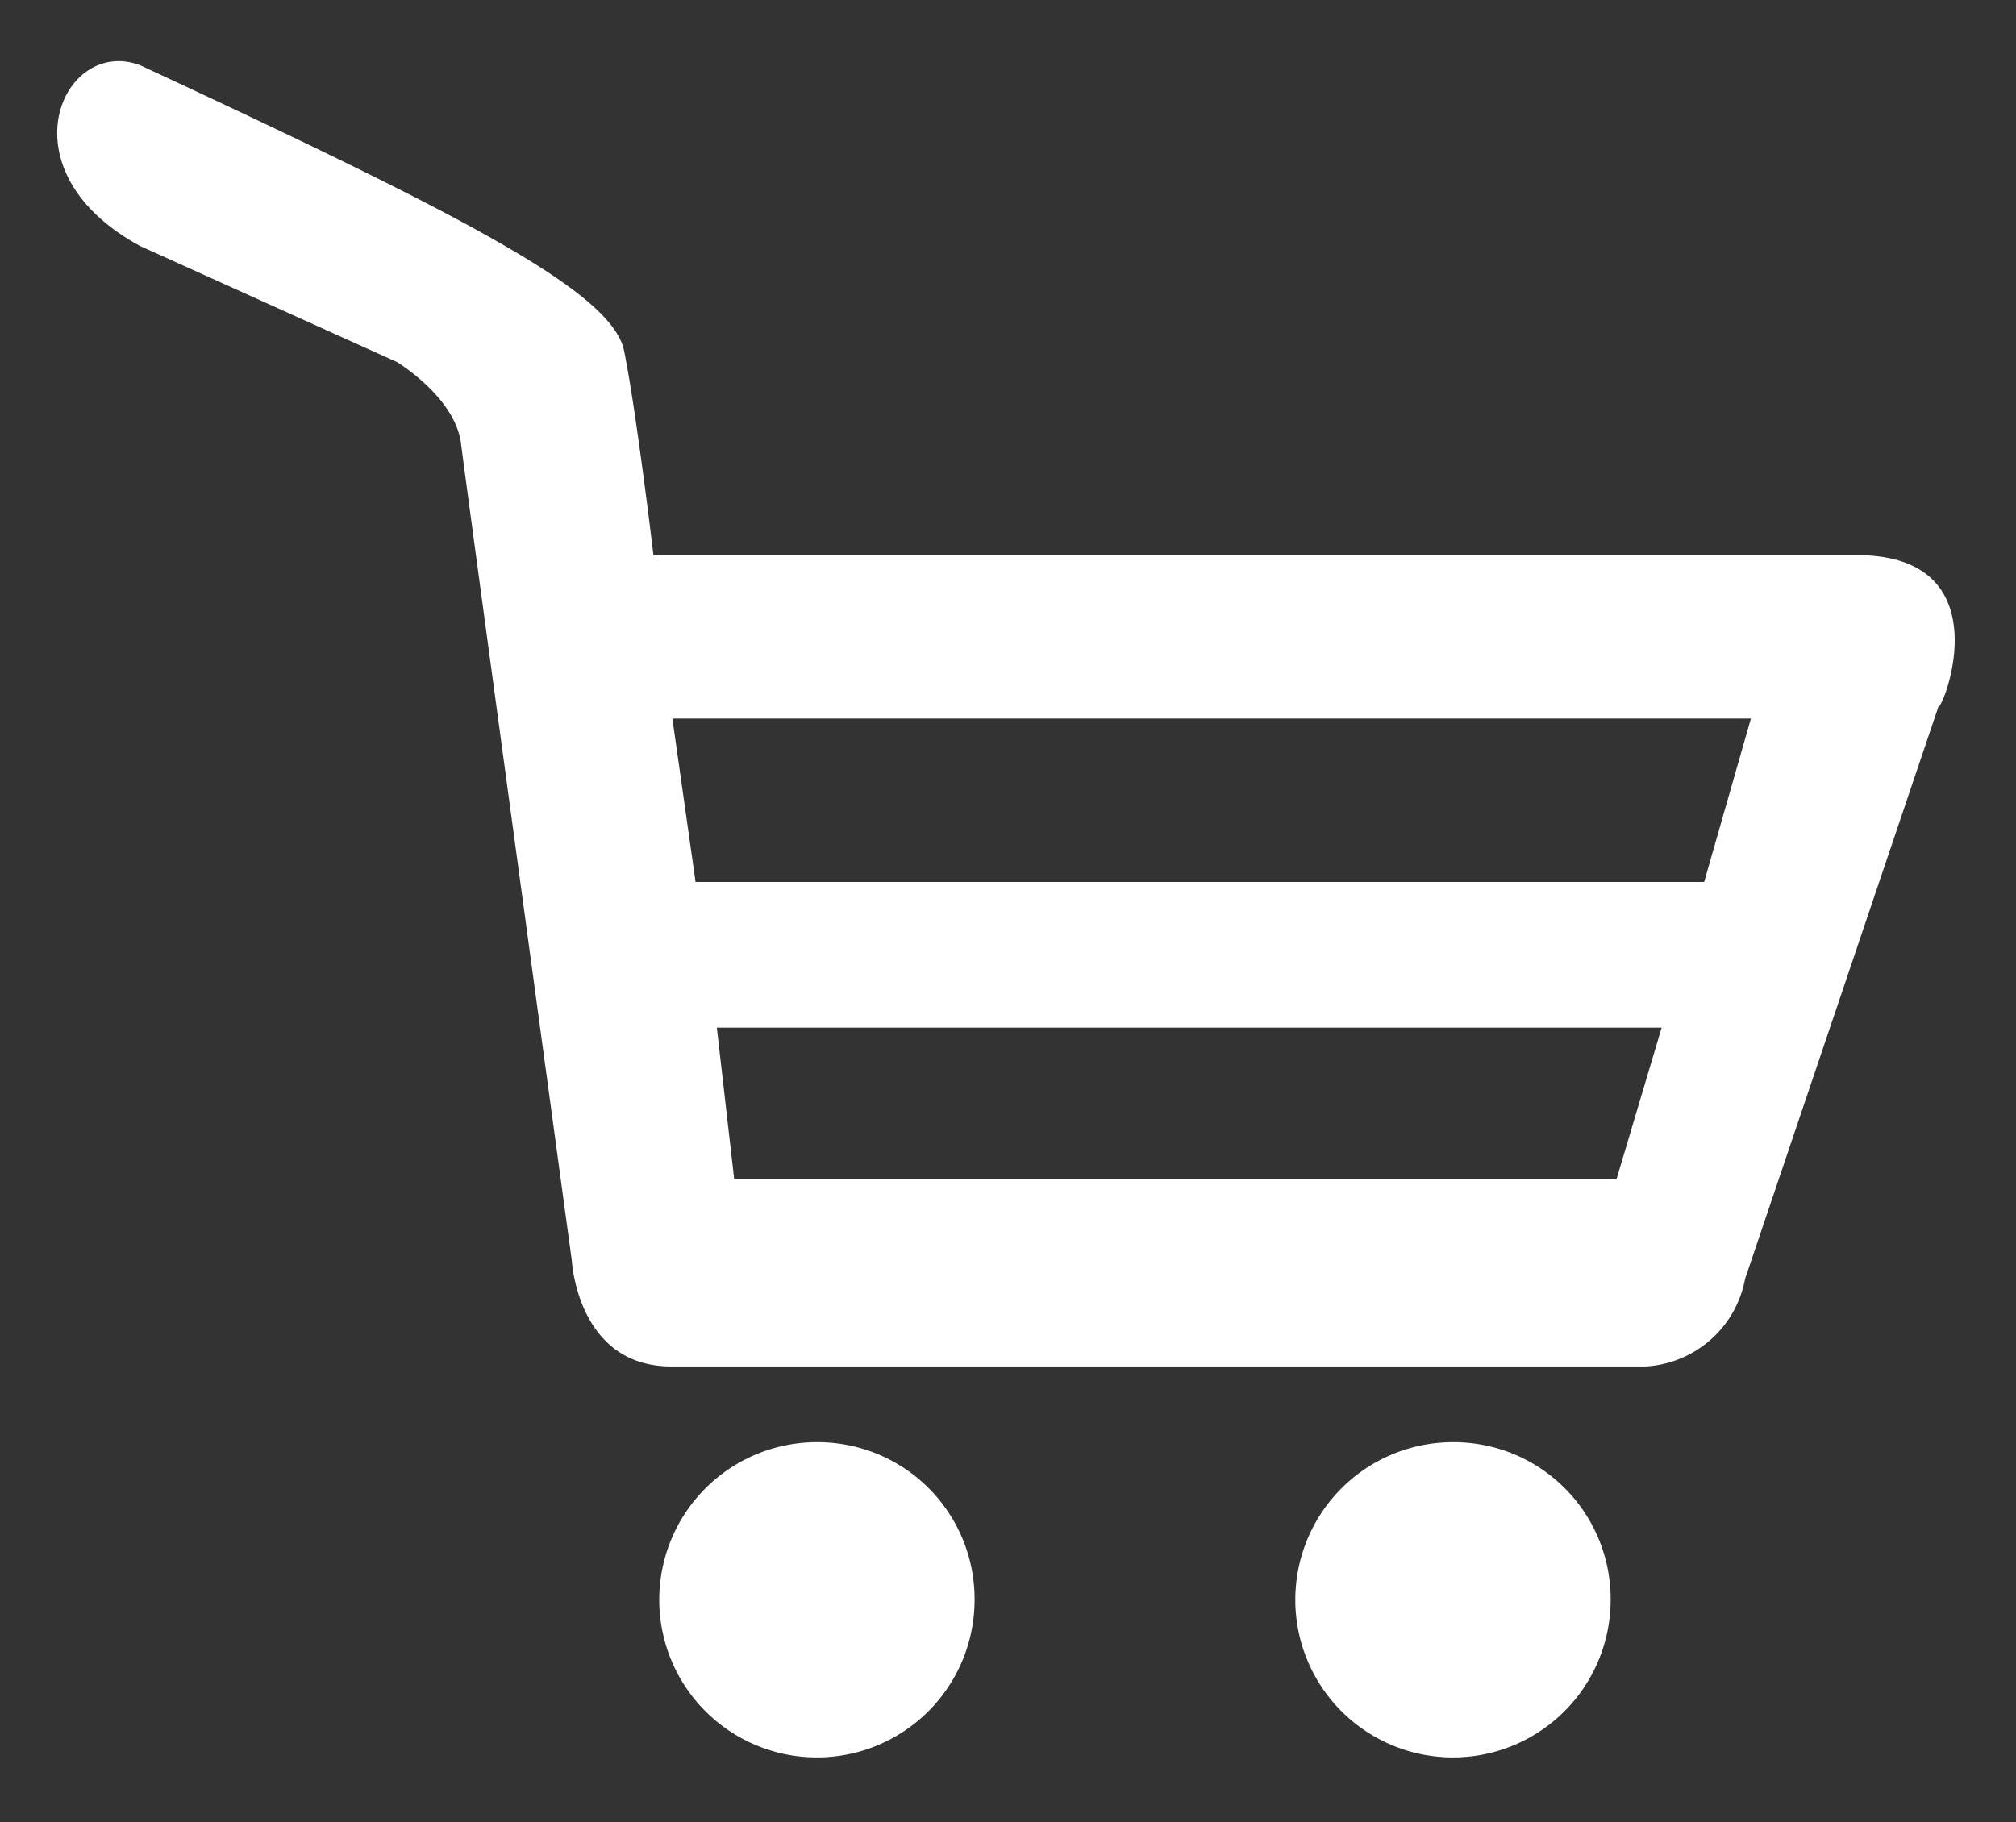
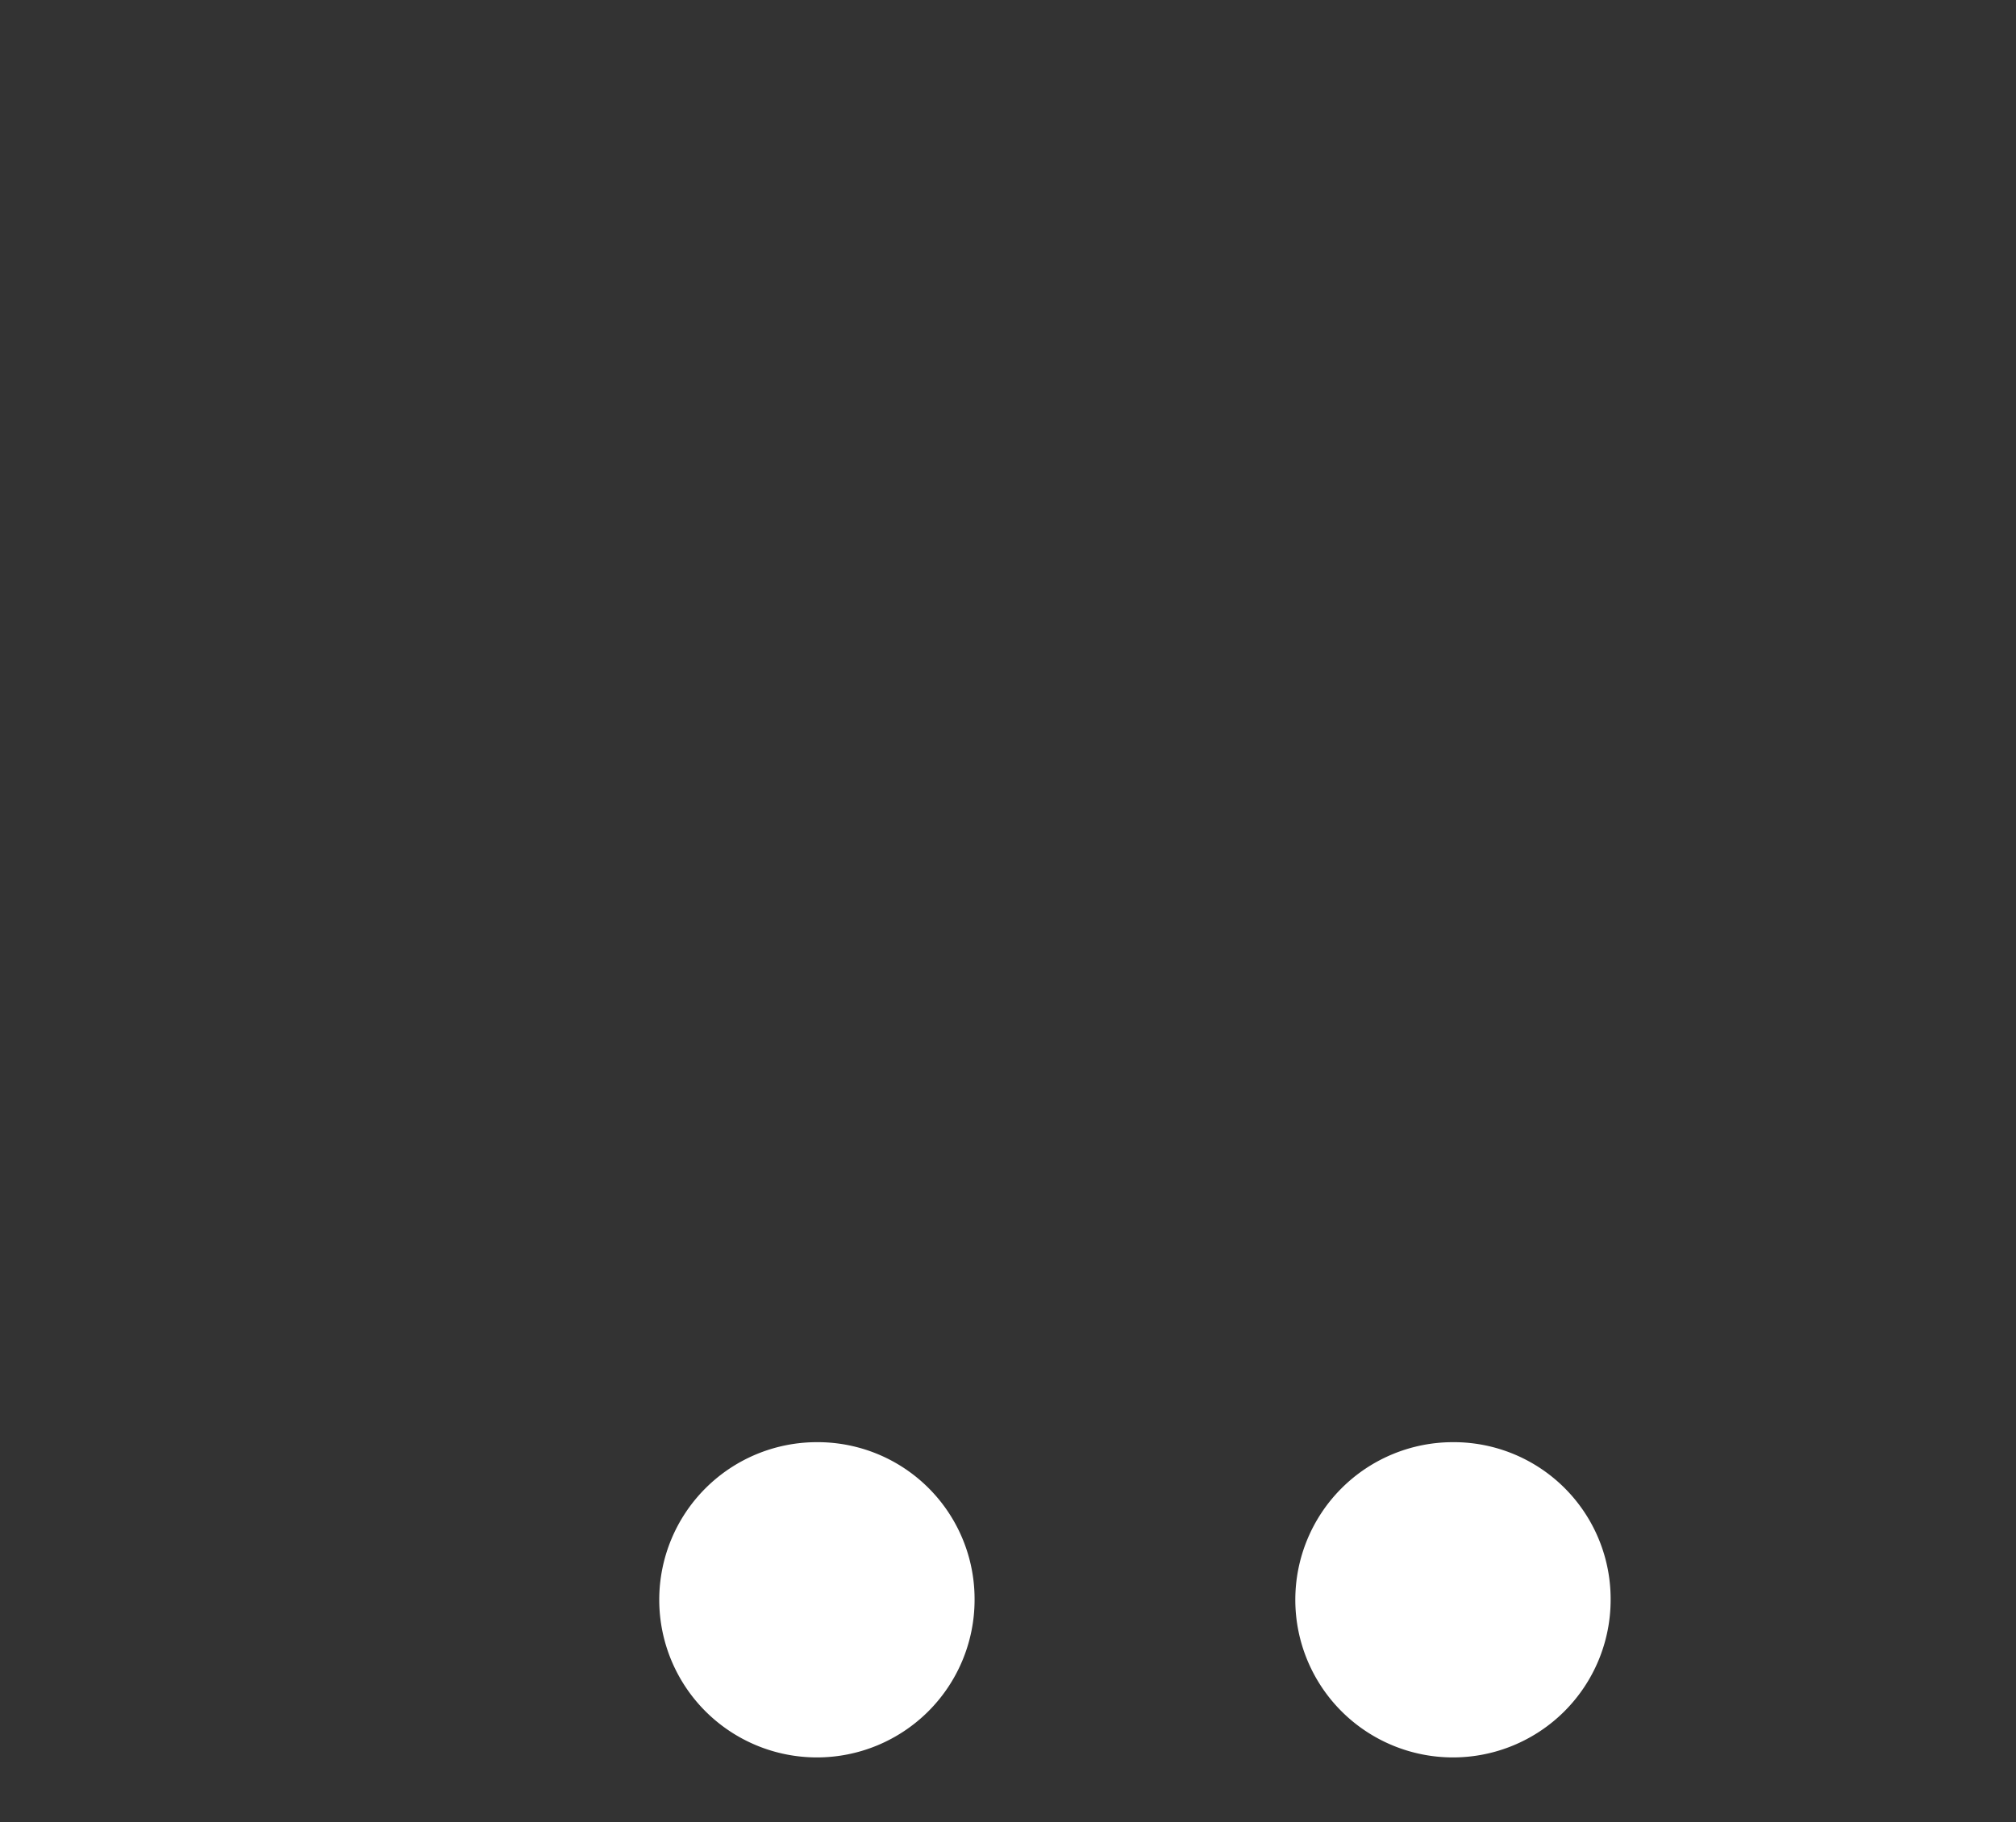
<svg xmlns="http://www.w3.org/2000/svg" id="Layer_1" data-name="Layer 1" viewBox="0 0 52.17 47.17">
  <rect x="0" y="0" width="52.17" height="47.17" fill="#333333" stroke="none" />
  <defs>
    <style>.cls-1{fill:#FFFFFF;}</style>
  </defs>
  <title>Cut</title>
  <path class="cls-1" d="M25.22,41.41a4.08,4.08,0,1,1-4.08-4.08,4.06,4.06,0,0,1,4.08,4.08Z" />
  <path class="cls-1" d="M41.68,41.41a4.08,4.08,0,1,1-4.08-4.08,4.06,4.06,0,0,1,4.08,4.08Z" />
-   <path class="cls-1" d="M48,14.37H16.91s-.45-3.78-.76-5.29S12.08,5.62,3.63,1.69c-2-.76-3.62,2.72,0,4.68l6.64,3s1.51.91,1.66,2.11S14.8,32.65,14.8,32.65s.15,2.72,2.57,2.72H42.59a2.78,2.78,0,0,0,2.57-2.27l5-14.8c.15,0,1.66-3.93-2.11-3.93ZM41.83,30.53H19l-.45-3.93H43Zm2.27-7.7H18l-.6-4.23H45.31Z" />
</svg>